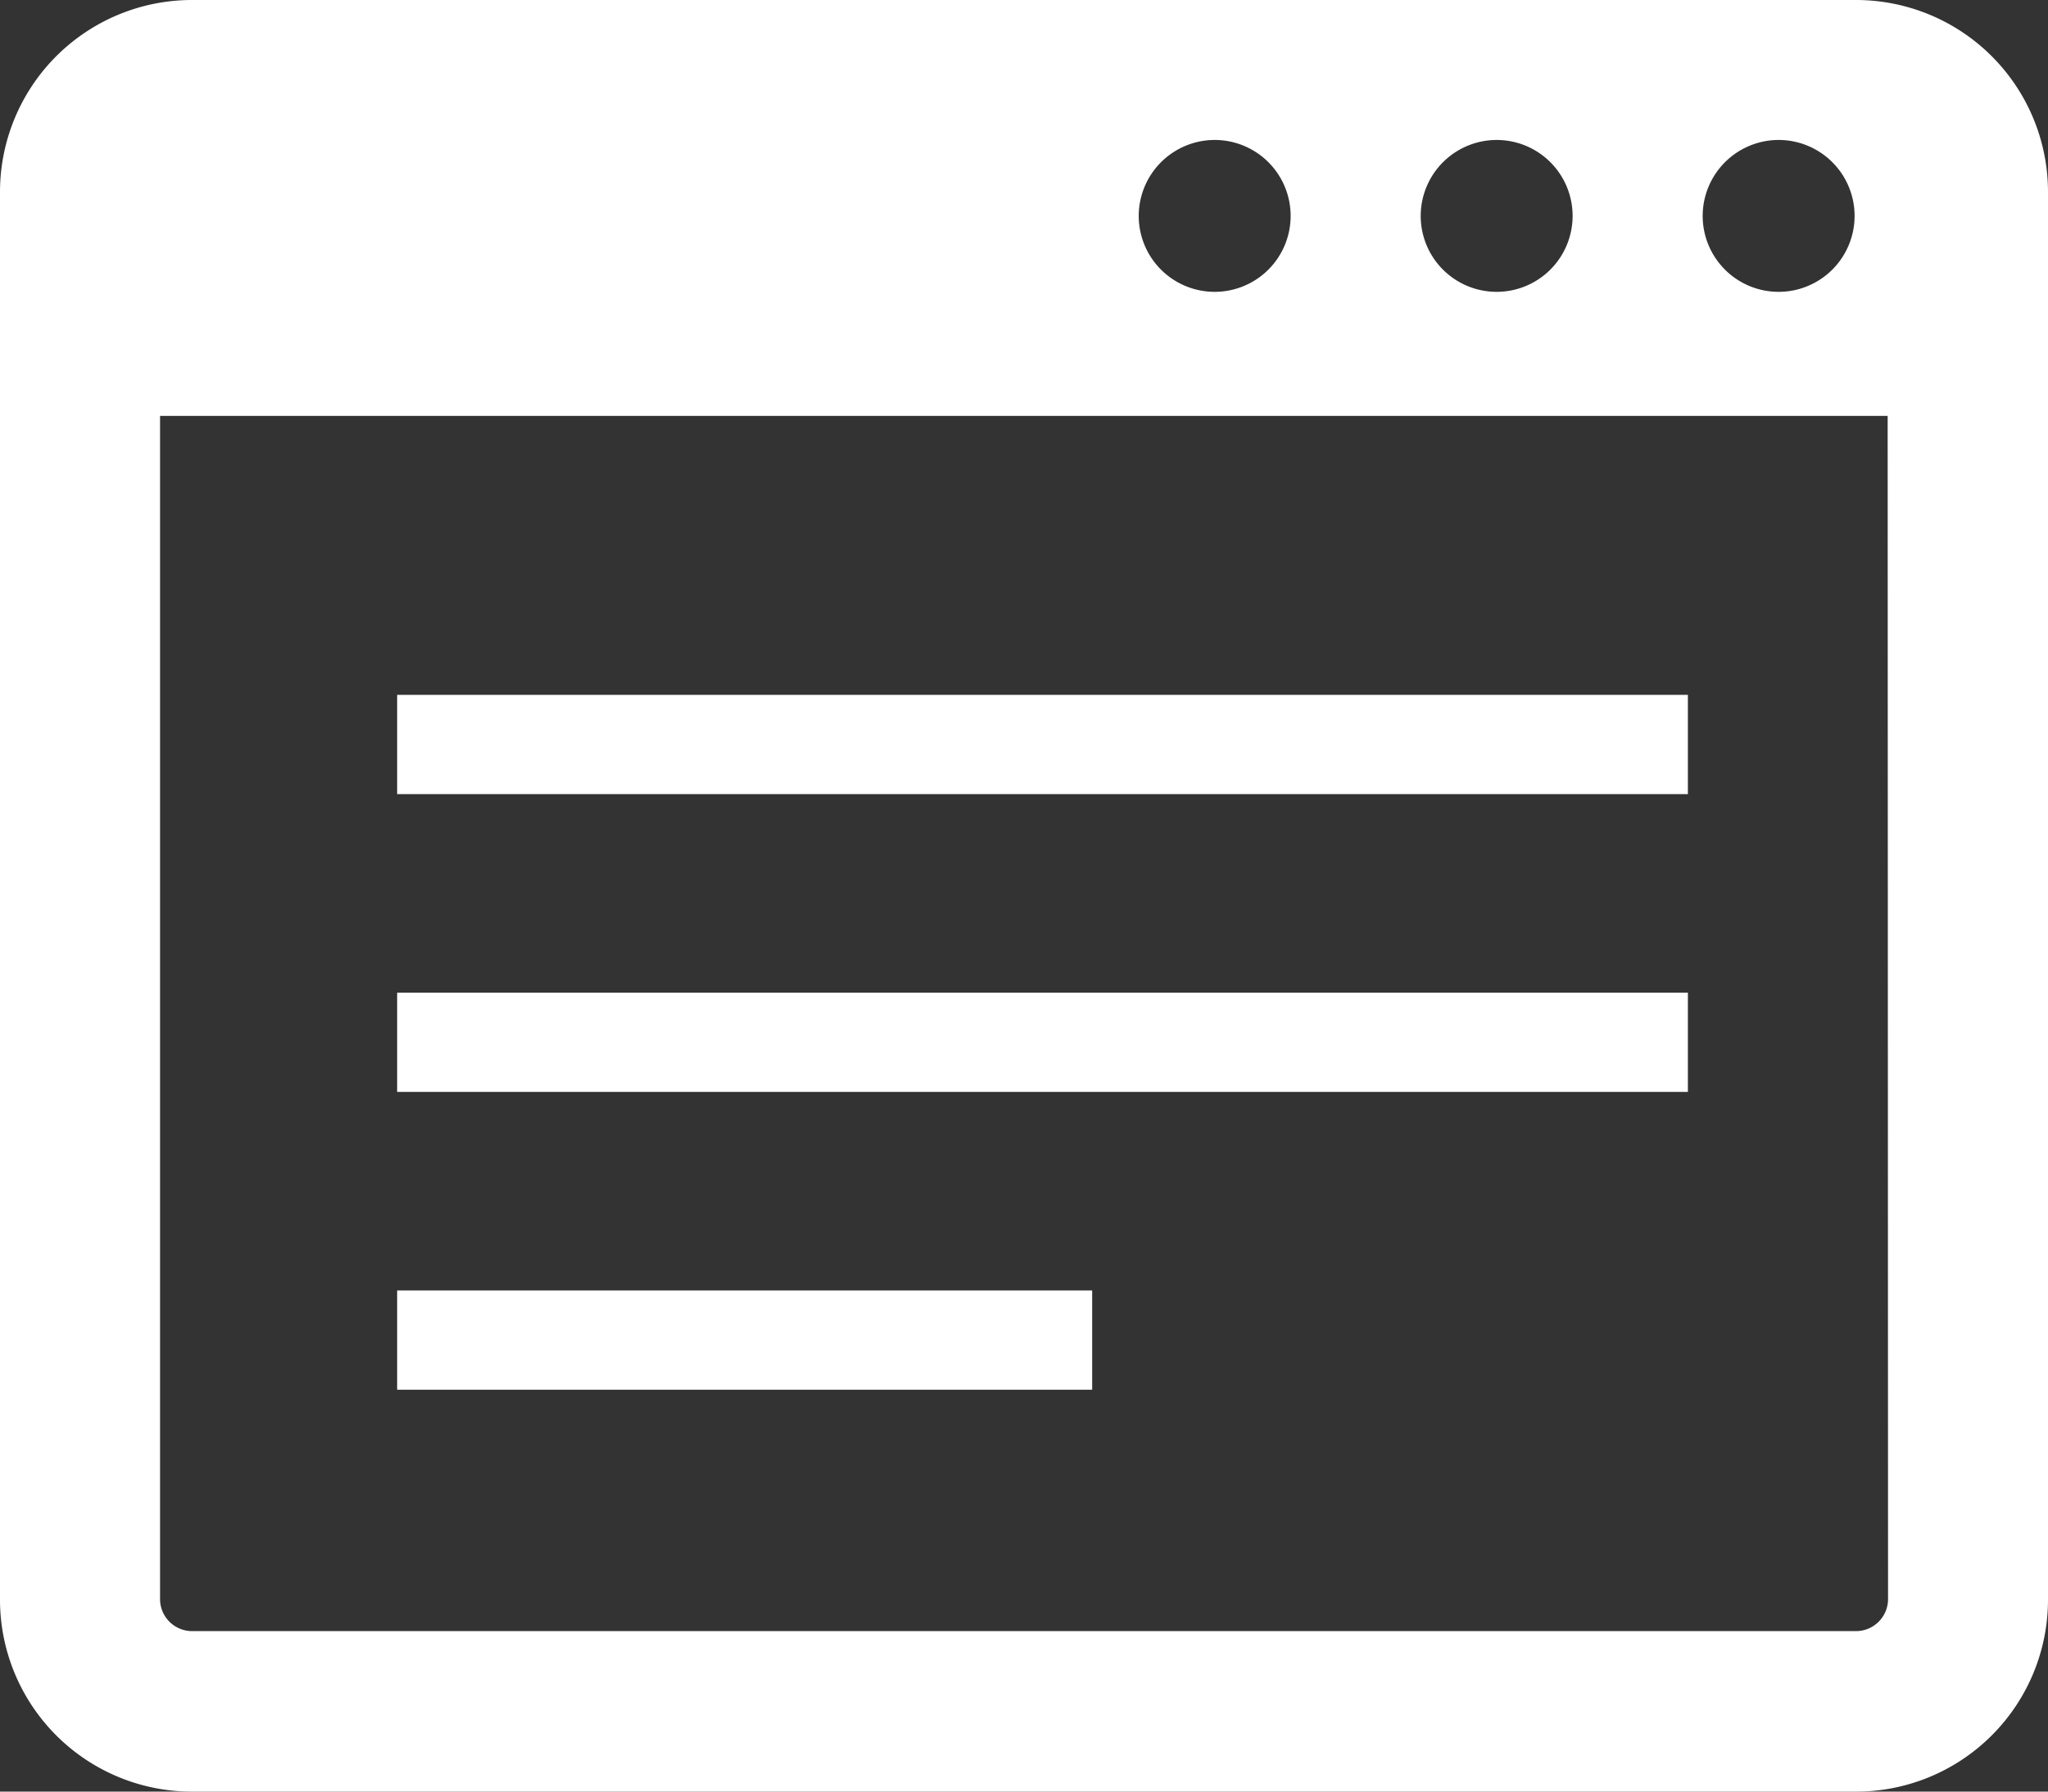
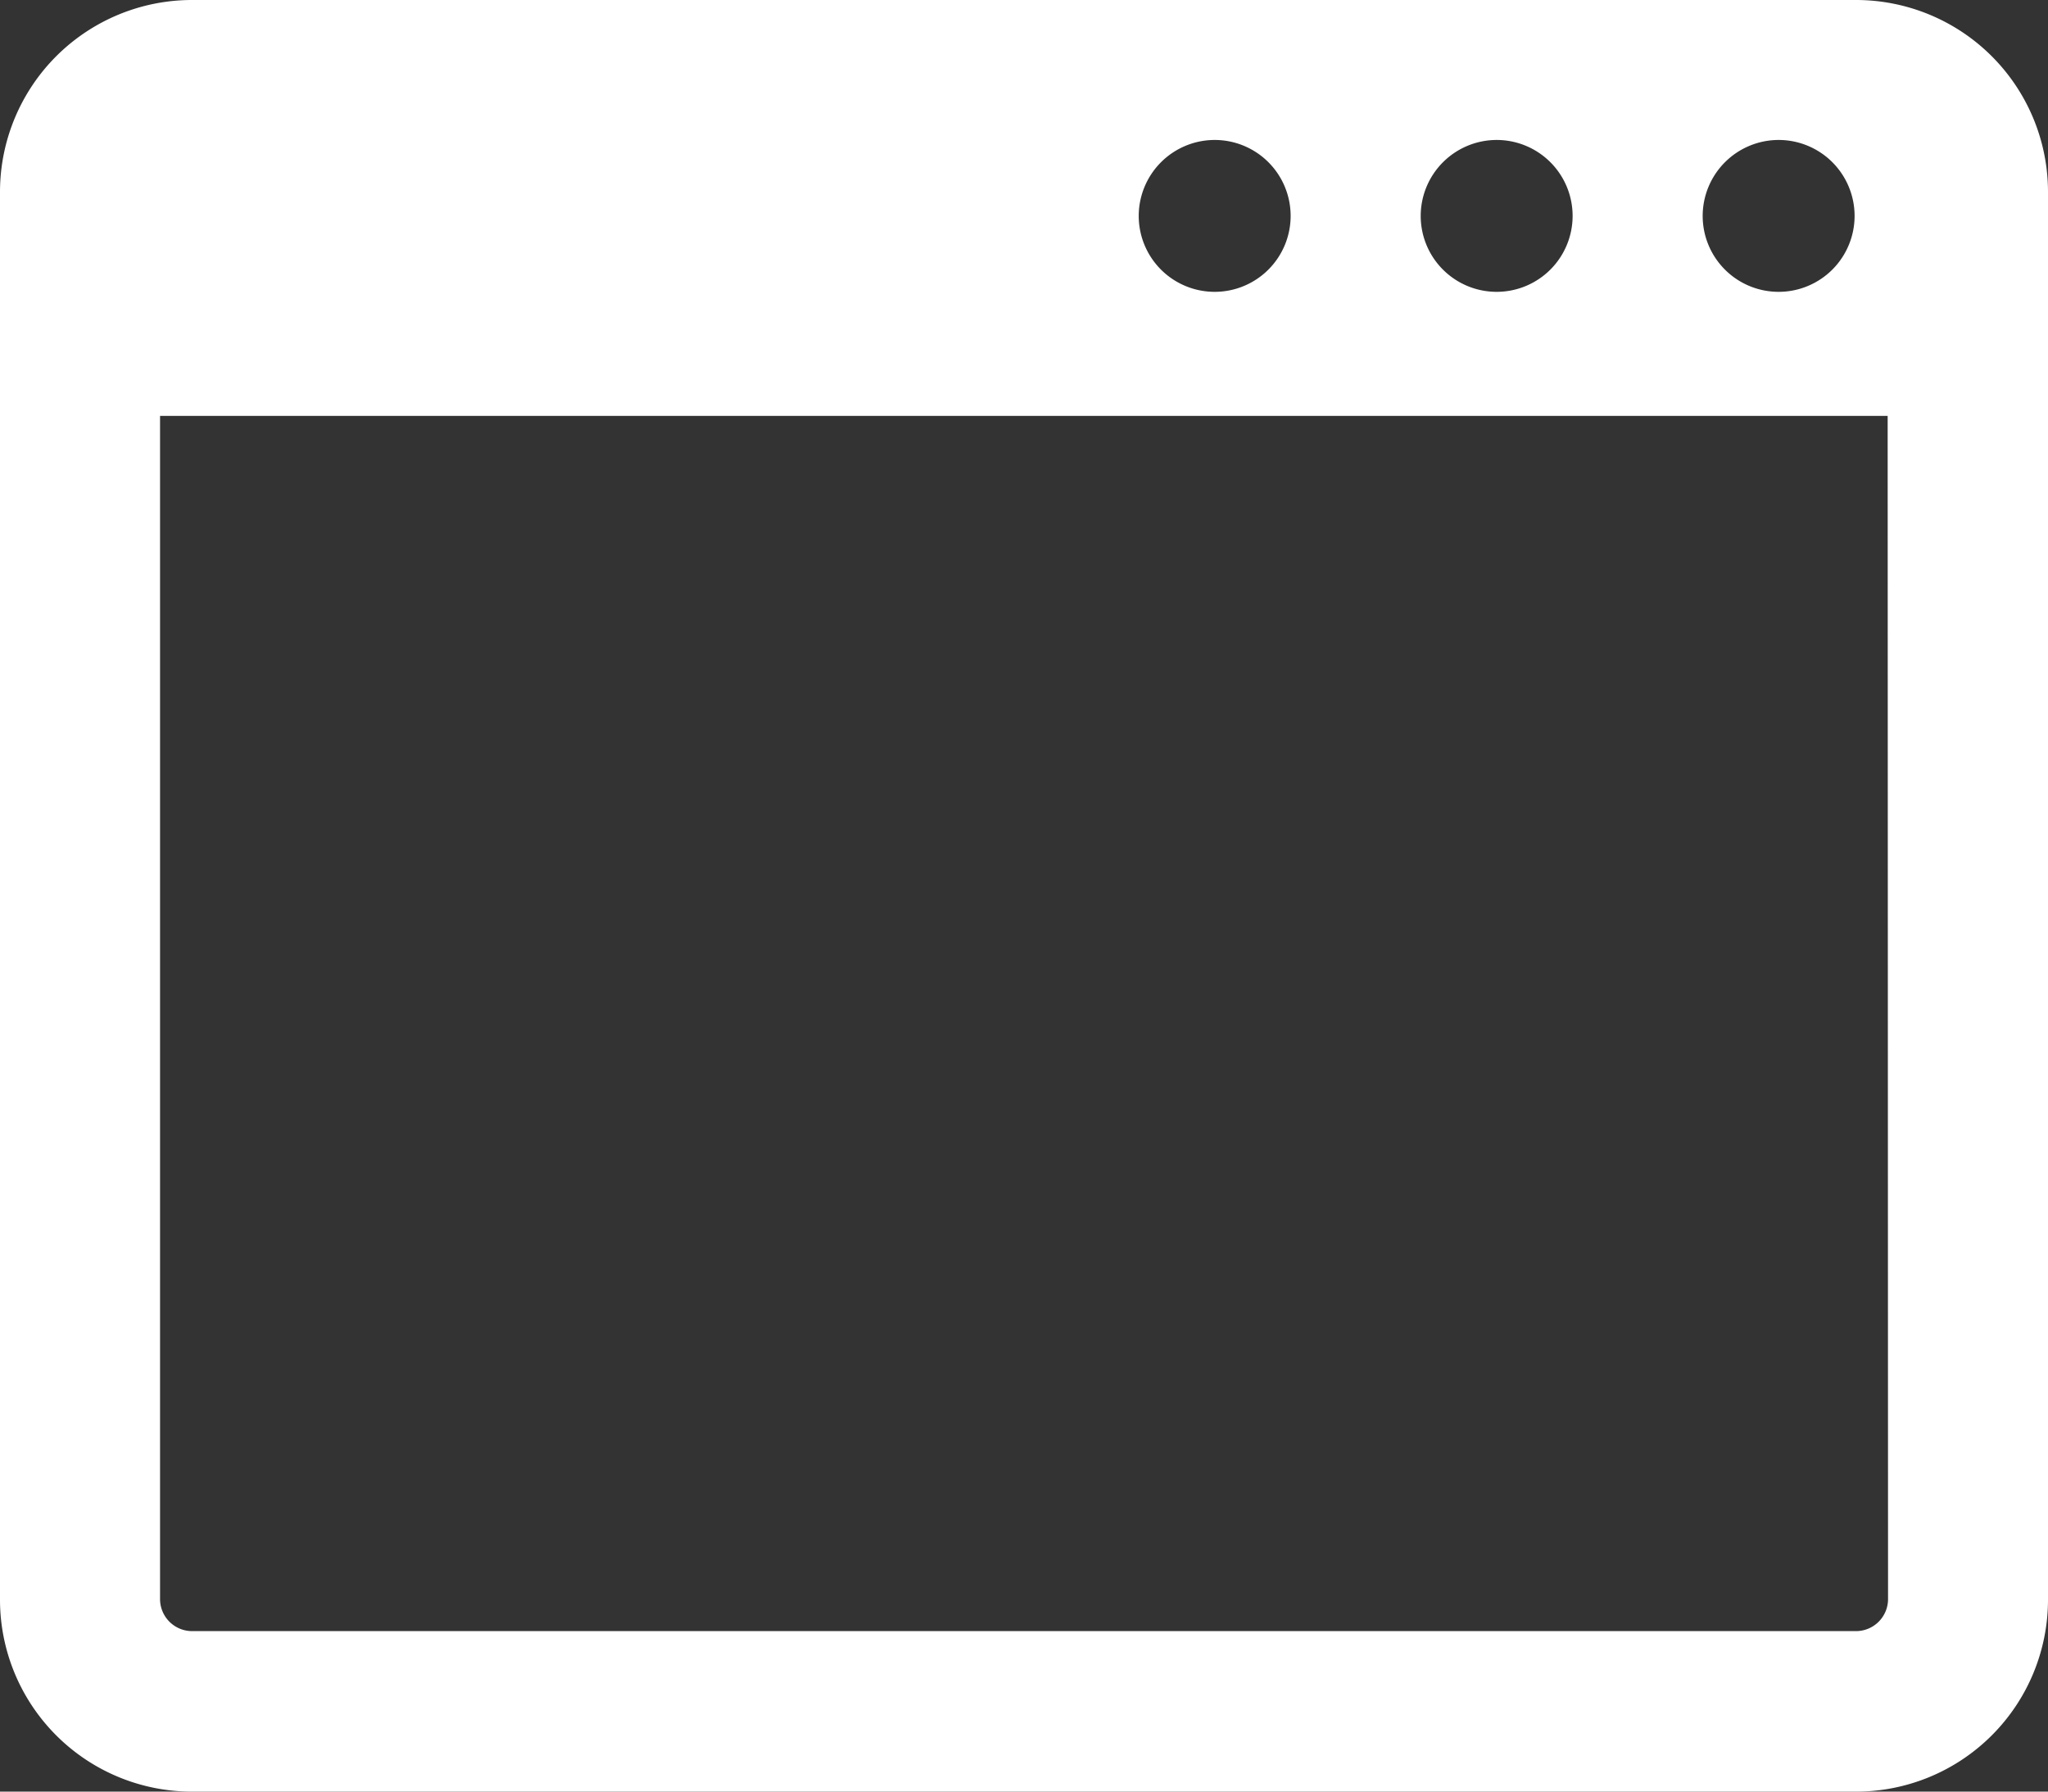
<svg xmlns="http://www.w3.org/2000/svg" width="20.627" height="18.049" viewBox="0 0 20.627 18.049">
  <rect x="0" y="0" width="20.627" height="18.049" fill="#333333" stroke="none" />
  <g id="グループ_510" data-name="グループ 510" transform="translate(-128 -372)">
    <path id="パス_1195" data-name="パス 1195" d="M146.693,372H129.934A1.934,1.934,0,0,0,128,373.934v14.181a1.934,1.934,0,0,0,1.934,1.934h16.759a1.934,1.934,0,0,0,1.934-1.934V373.934A1.934,1.934,0,0,0,146.693,372Zm-.779,1.41a.765.765,0,1,1-.765.766A.766.766,0,0,1,145.914,373.41Zm-2.84,0a.765.765,0,1,1-.765.766A.766.766,0,0,1,143.074,373.41Zm-2.84,0a.765.765,0,1,1-.765.766A.766.766,0,0,1,140.234,373.41Zm6.782,14.7a.323.323,0,0,1-.322.322H129.934a.323.323,0,0,1-.322-.322V376.19h17.4Z" fill="#fff" />
-     <rect id="長方形_308" data-name="長方形 308" width="13" height="1" transform="translate(132 379)" fill="#fff" />
-     <rect id="長方形_309" data-name="長方形 309" width="13" height="1" transform="translate(132 382)" fill="#fff" />
-     <rect id="長方形_310" data-name="長方形 310" width="7" height="1" transform="translate(132 385)" fill="#fff" />
  </g>
</svg>